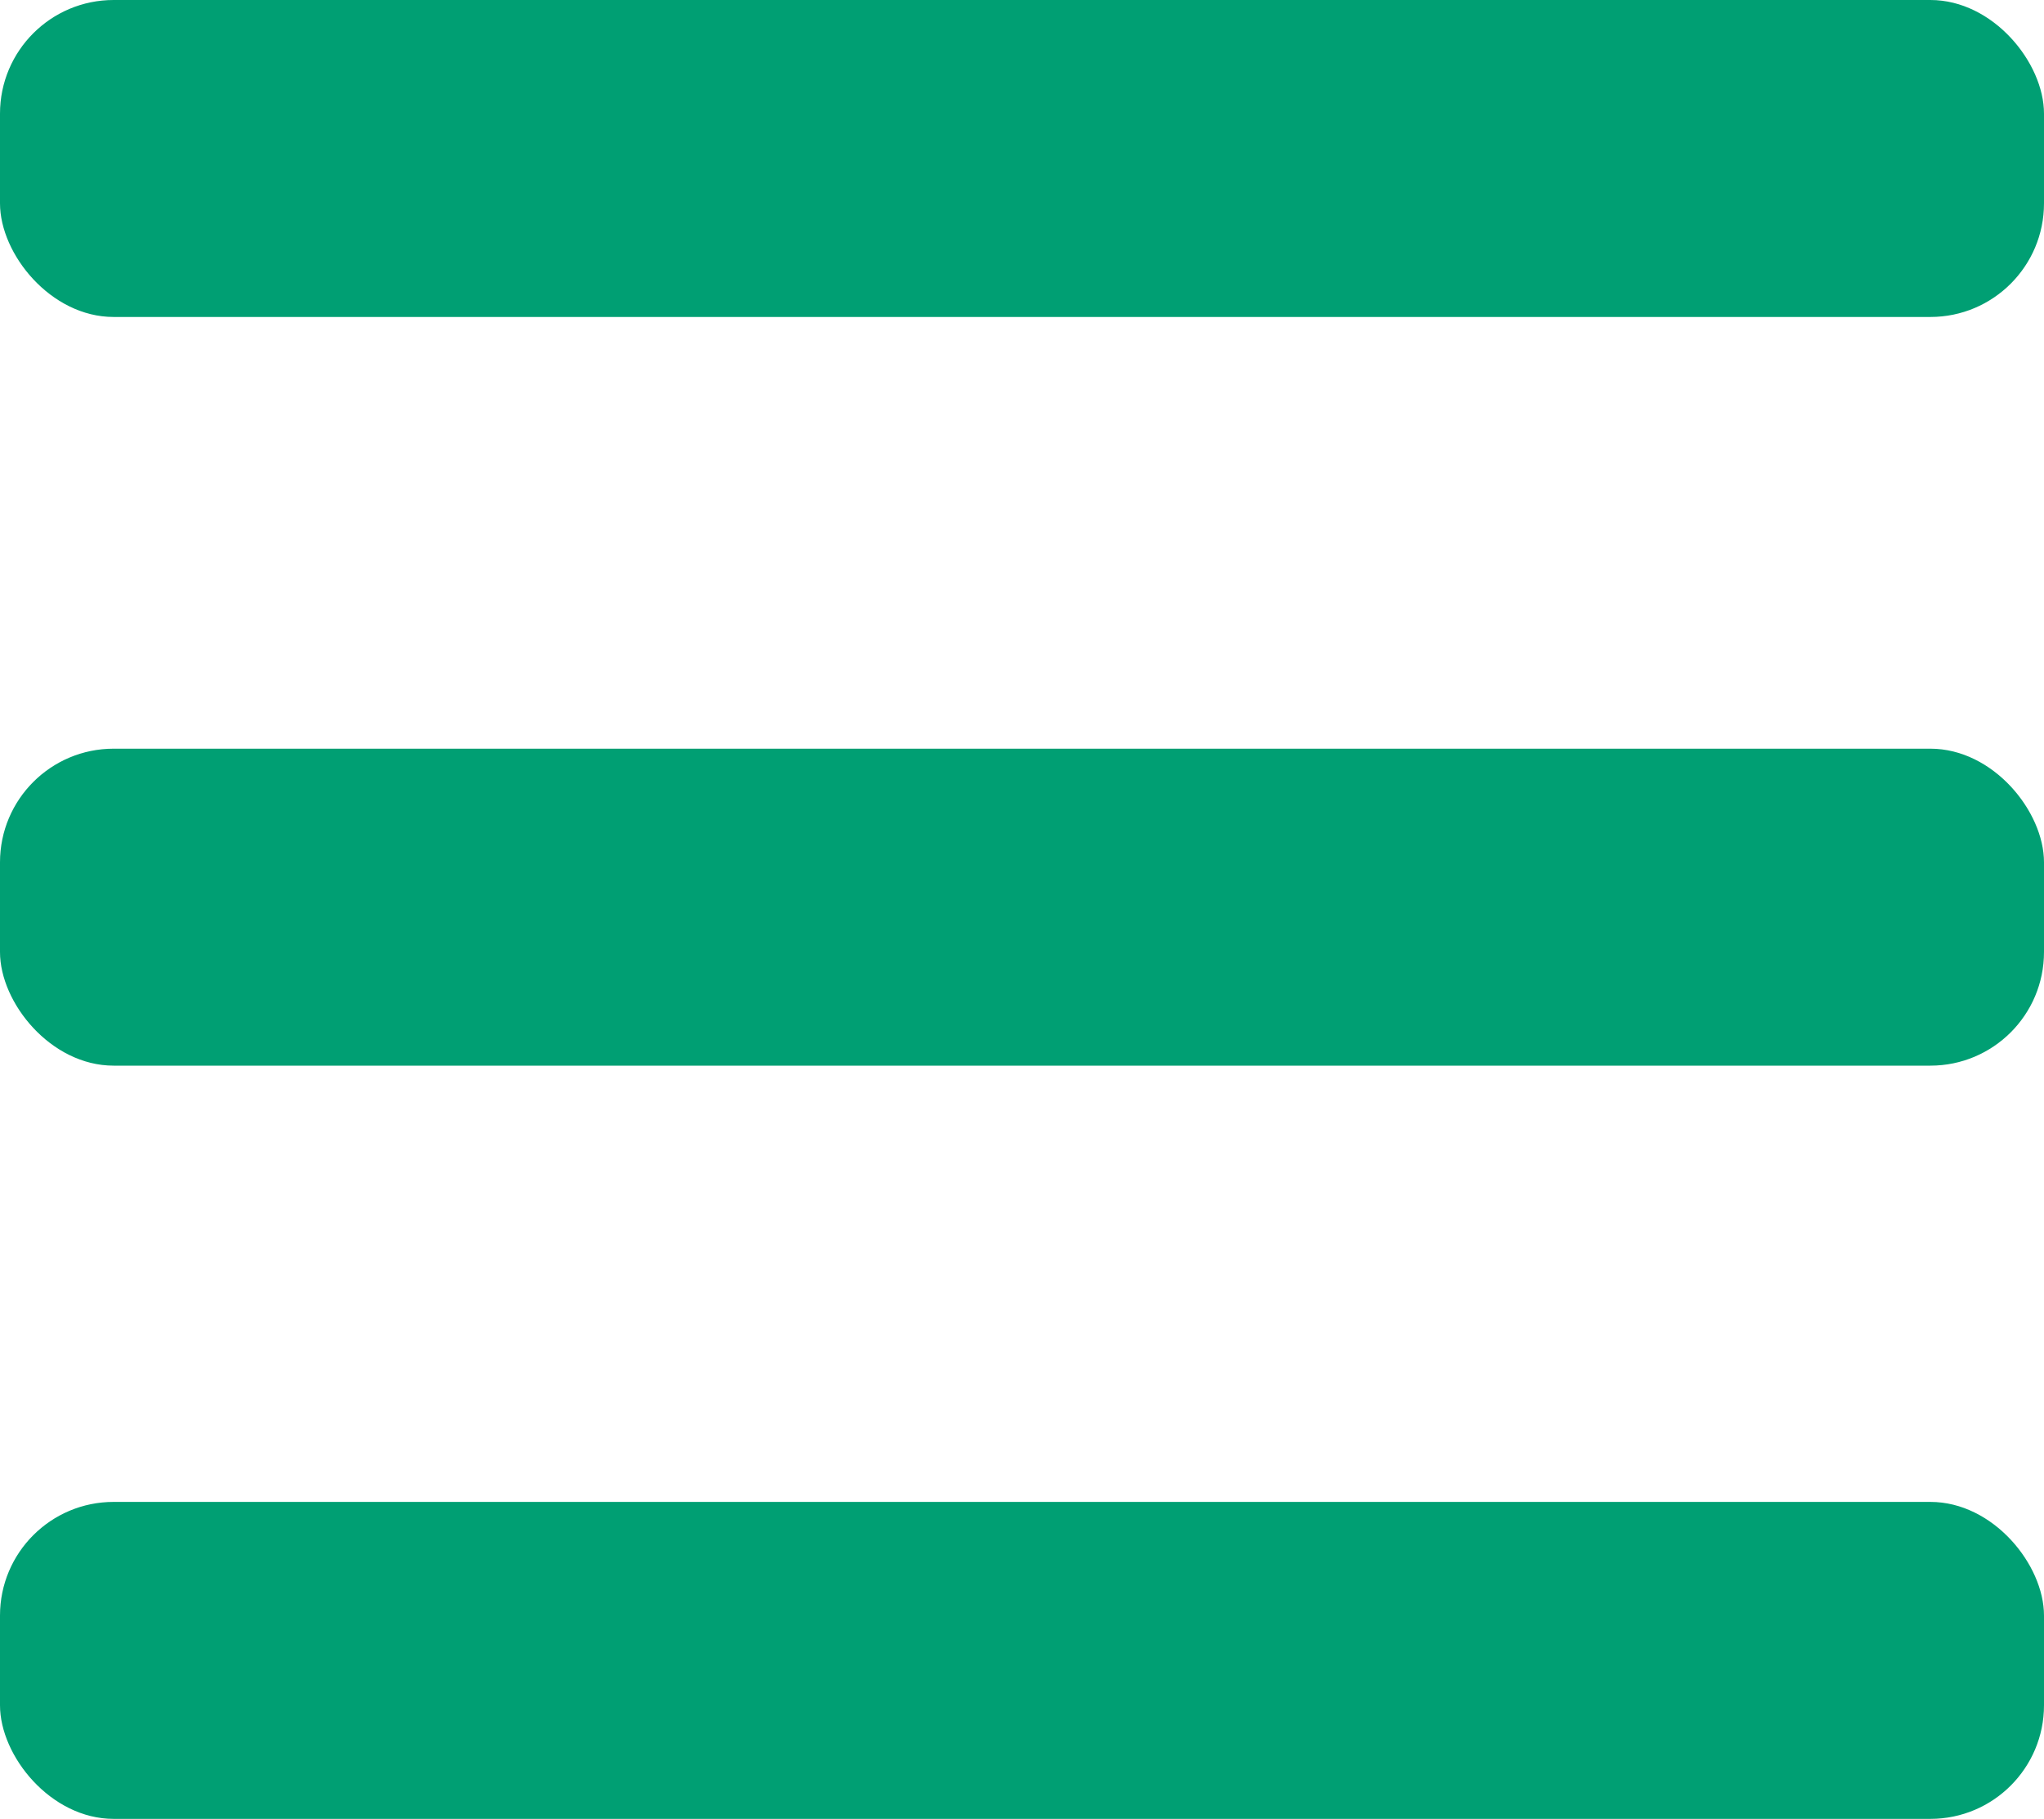
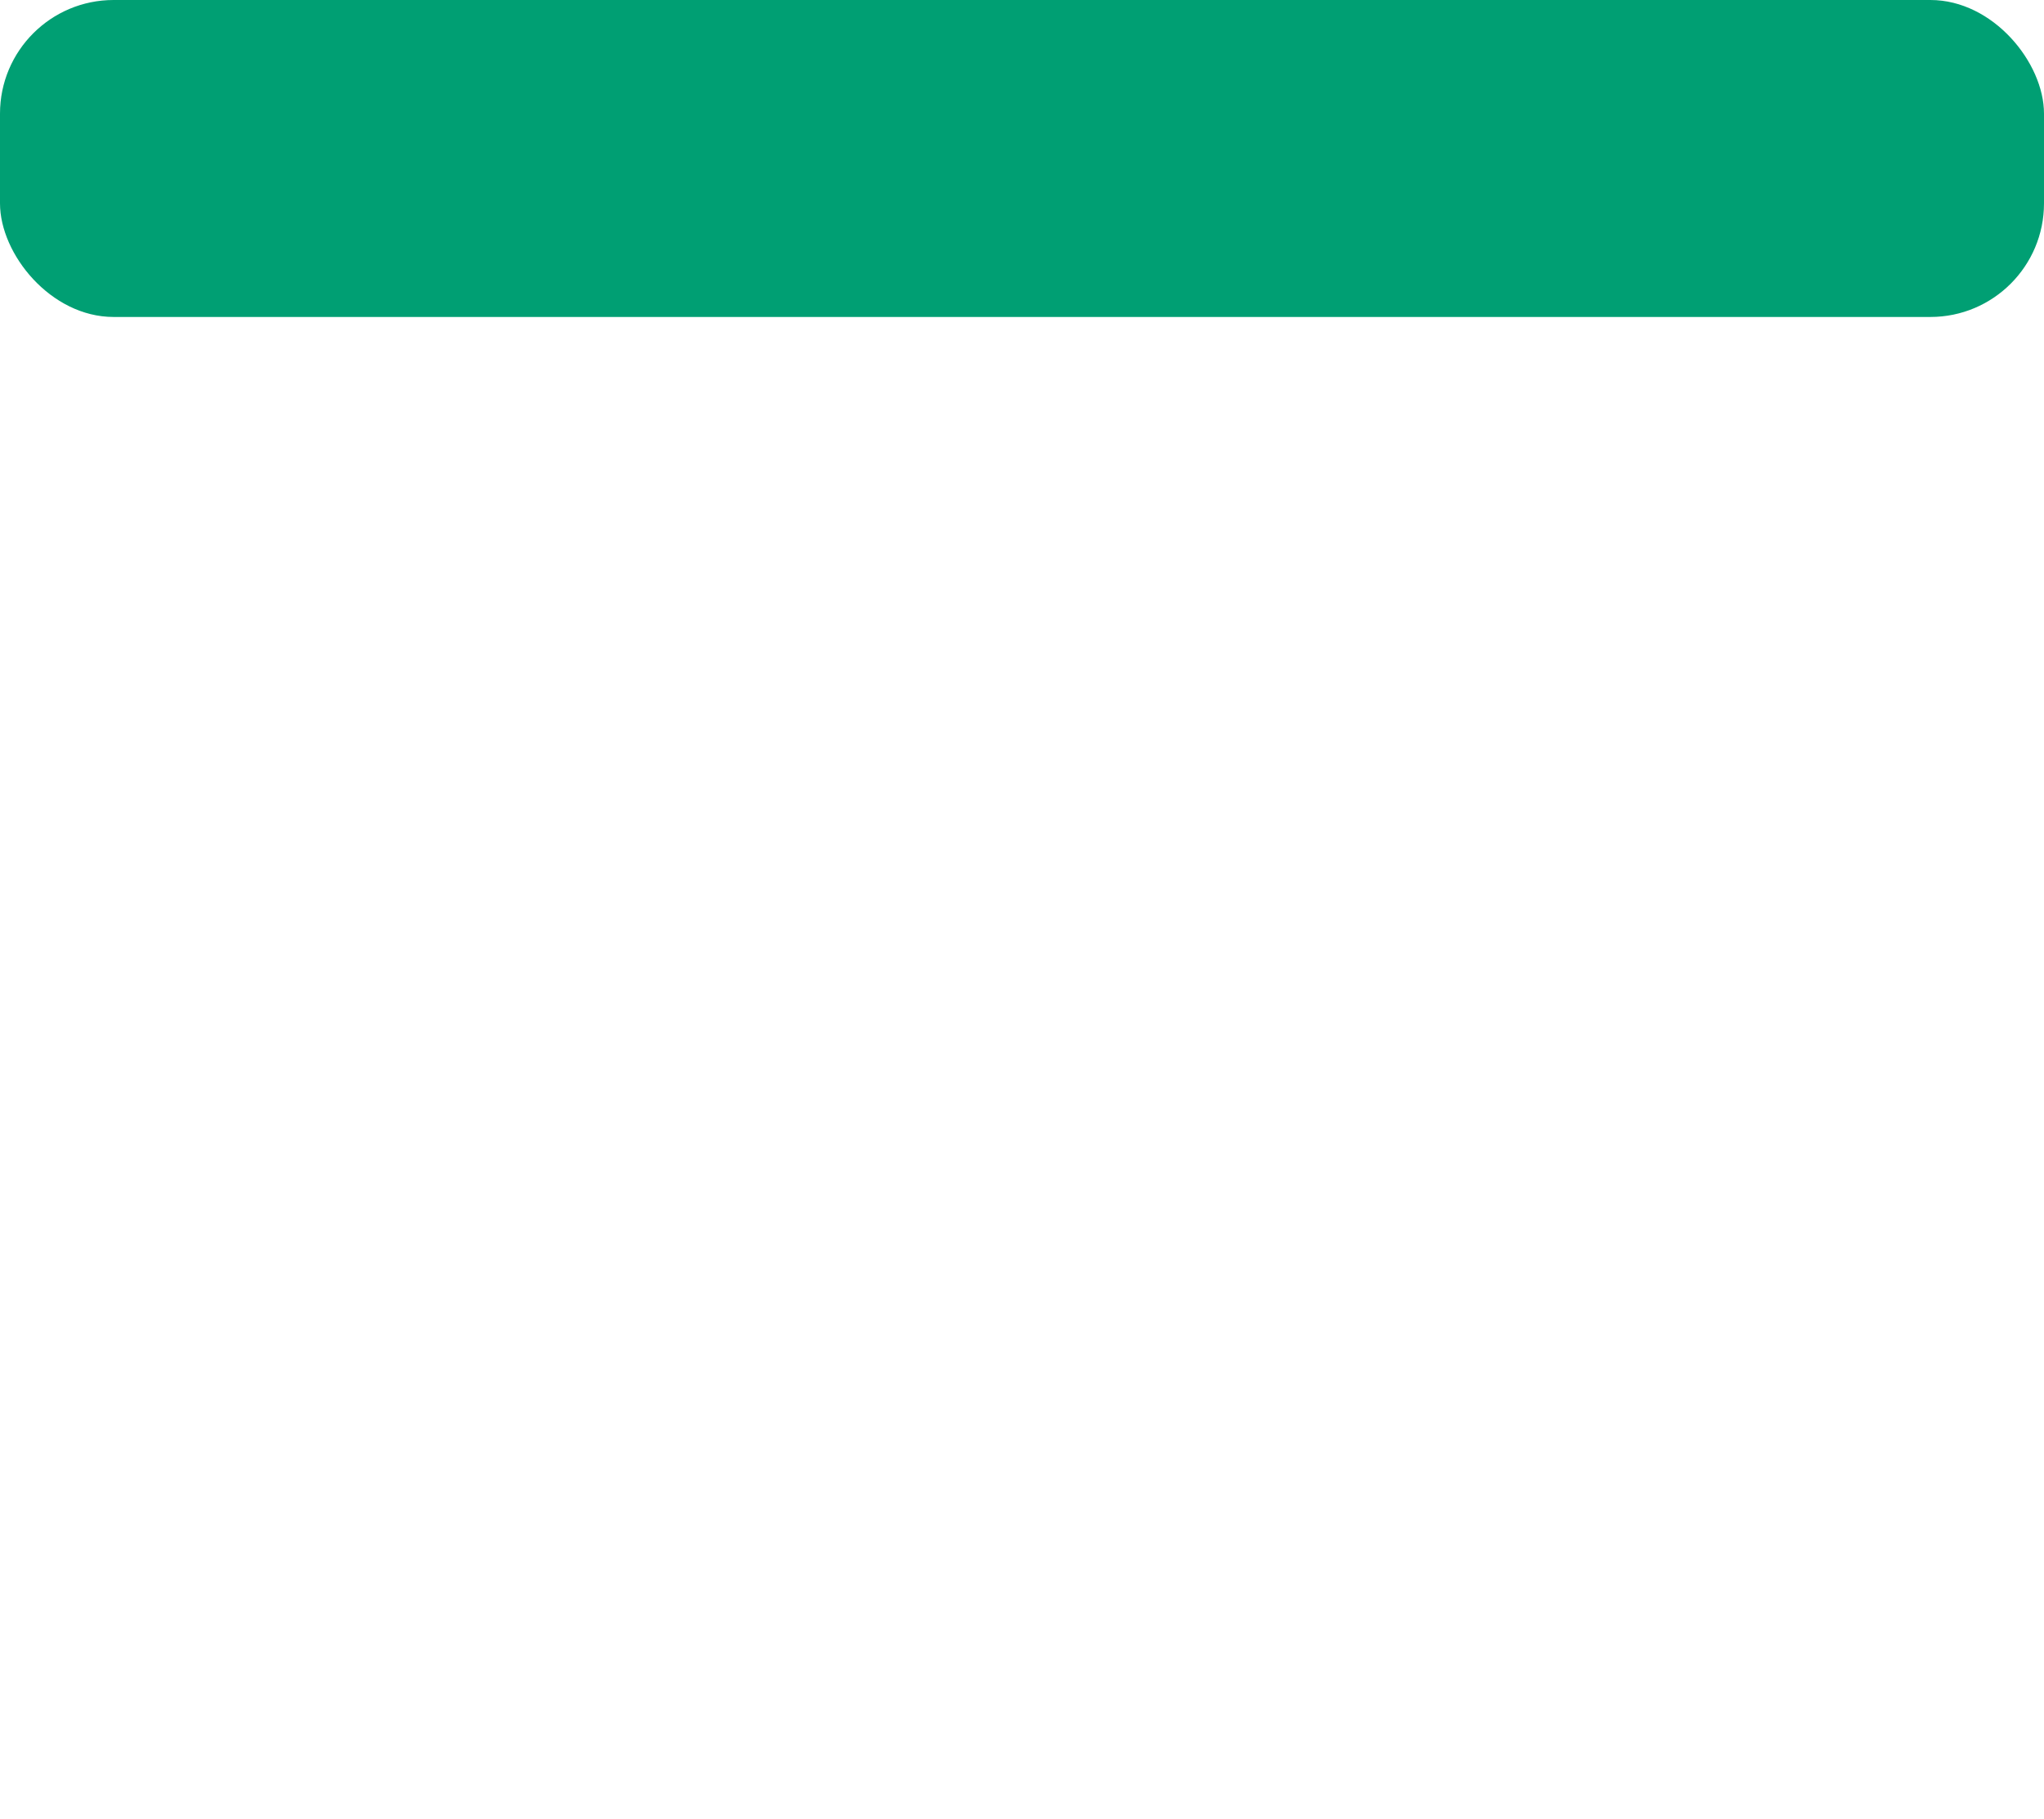
<svg xmlns="http://www.w3.org/2000/svg" width="17.99" height="16.01" viewBox="0 0 17.99 16.01">
  <g id="사각형_11_복사_3" data-name="사각형 11 복사 3" transform="translate(0 0.01)">
    <rect id="사각형_11" data-name="사각형 11" width="17.99" height="2.79" rx="1" transform="translate(0 -0.01)" fill="#009f73" />
-     <rect id="사각형_11_복사_2" data-name="사각형 11 복사 2" width="17.99" height="2.79" rx="1" transform="translate(0 6.58)" fill="#009f73" />
-     <rect id="사각형_11_복사_3-2" data-name="사각형 11 복사 3" width="17.99" height="2.79" rx="1" transform="translate(0 13.21)" fill="#009f73" />
  </g>
</svg>